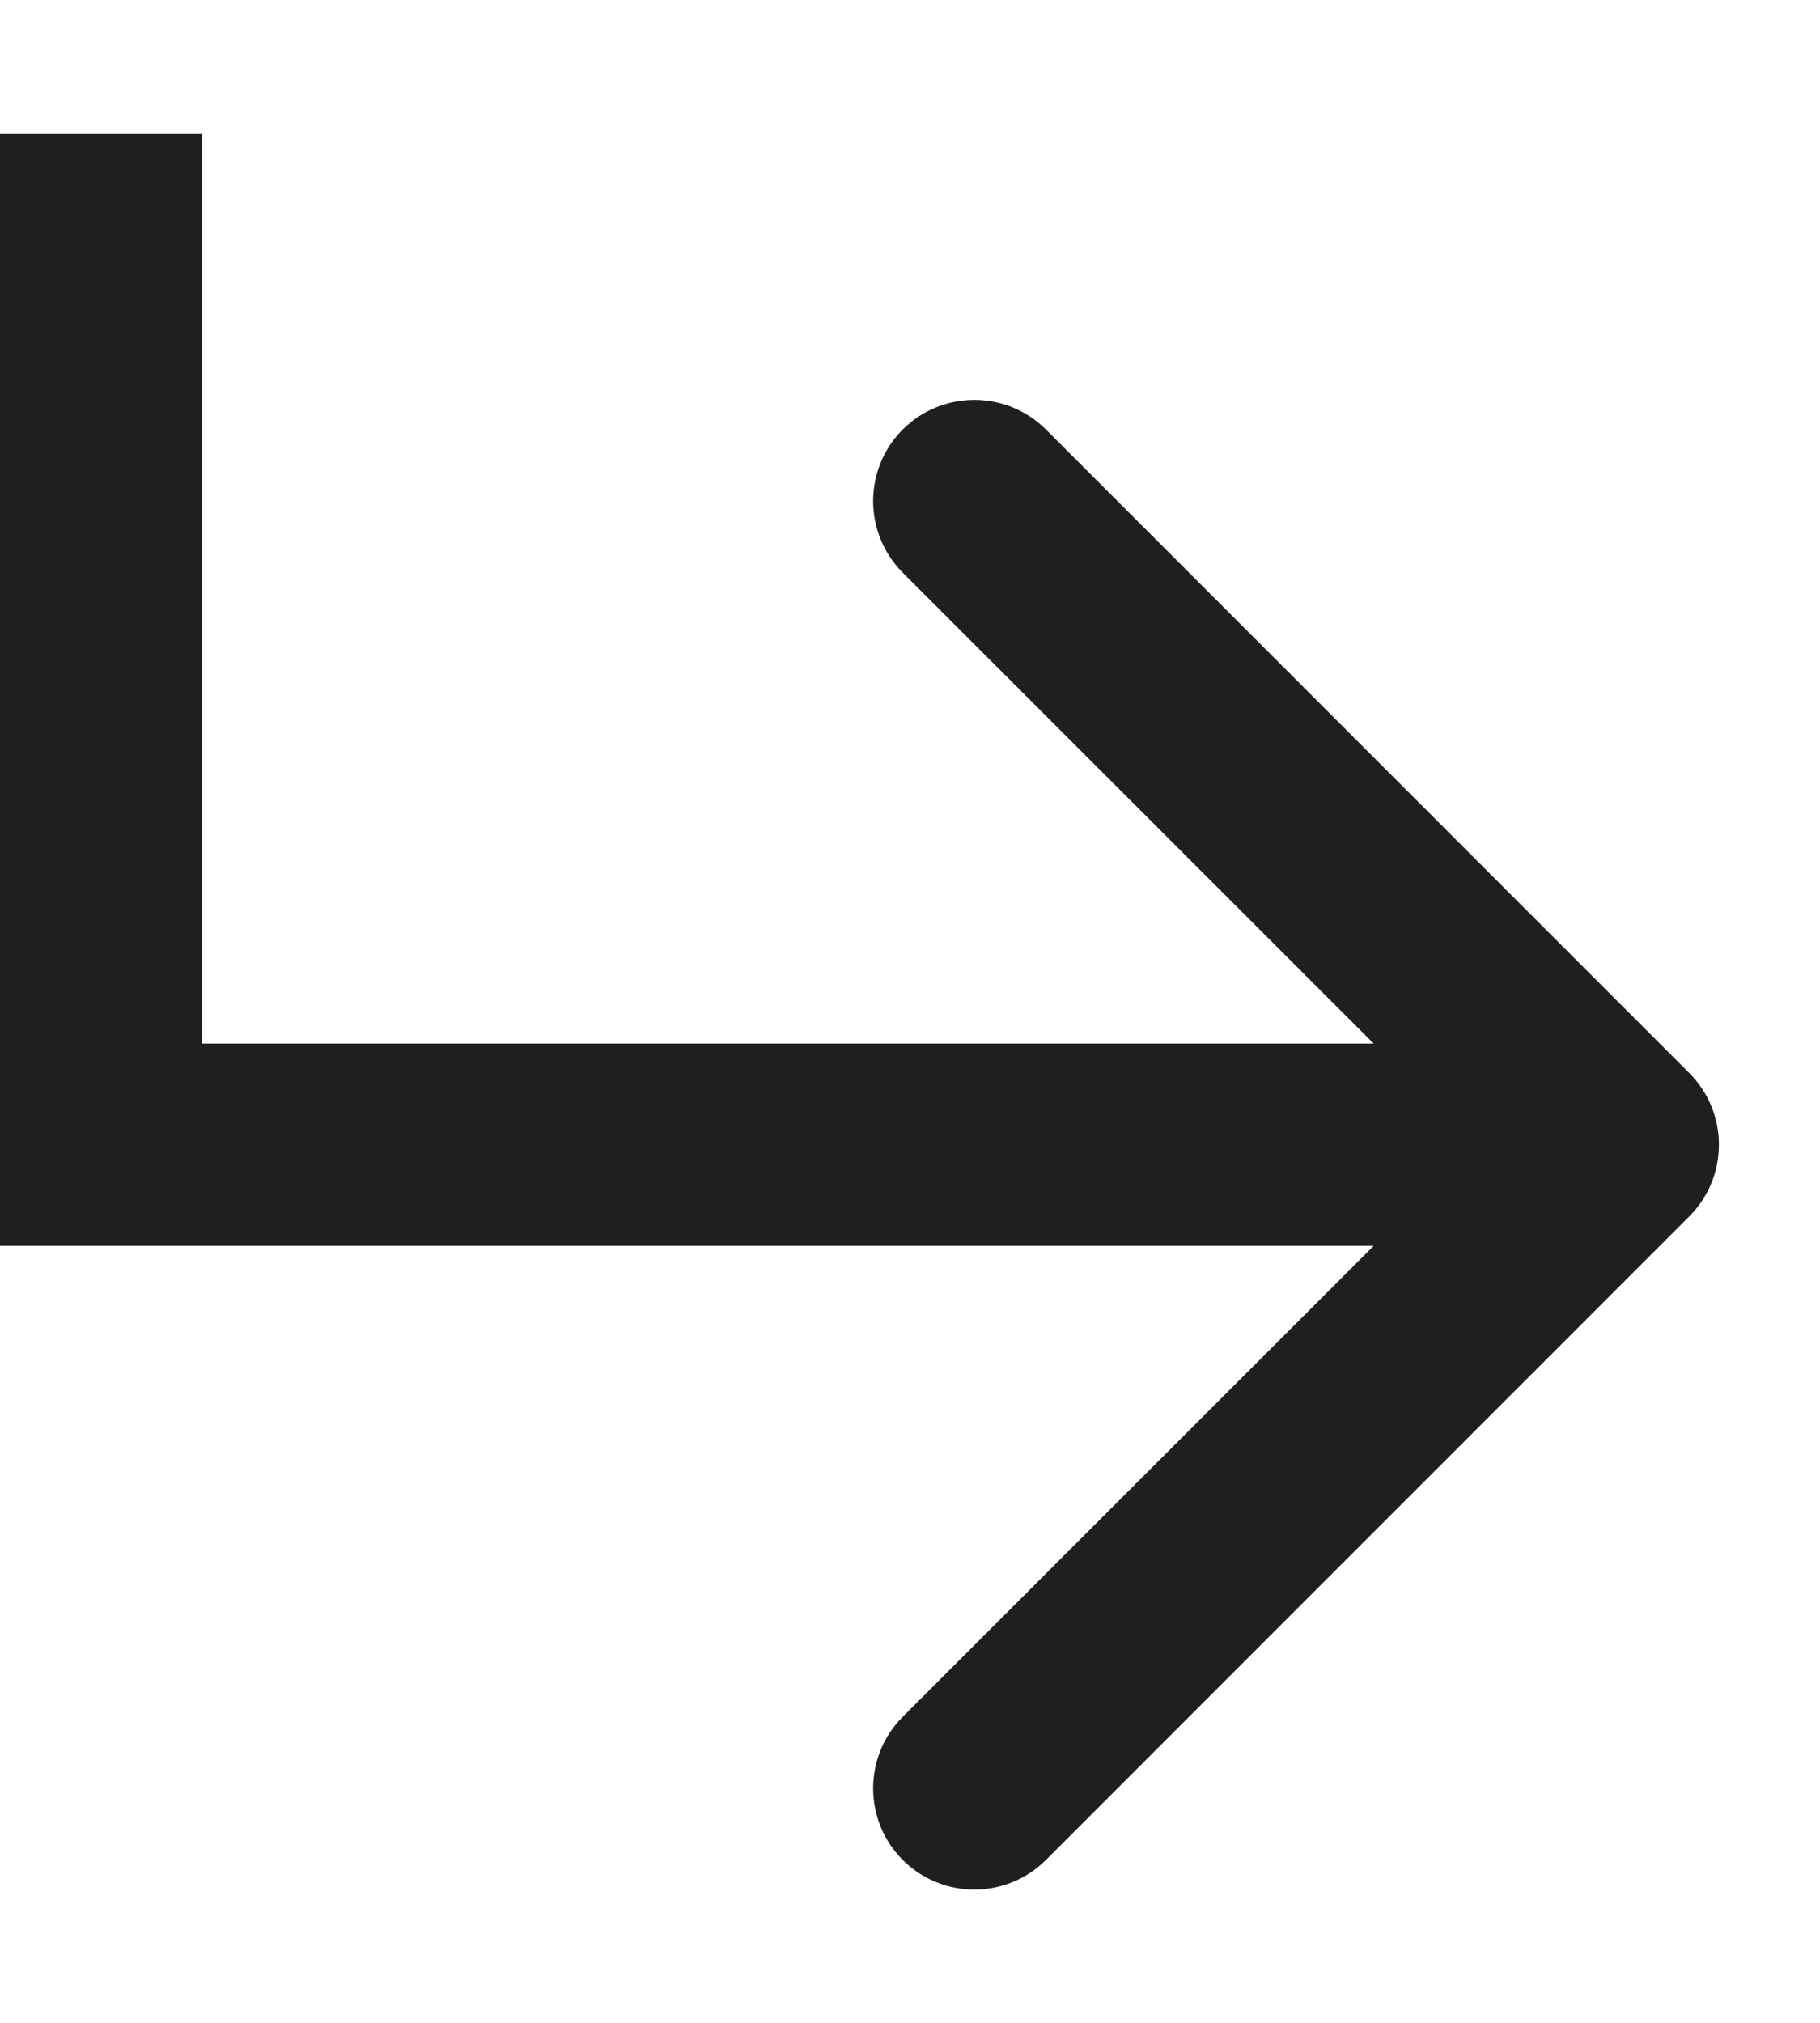
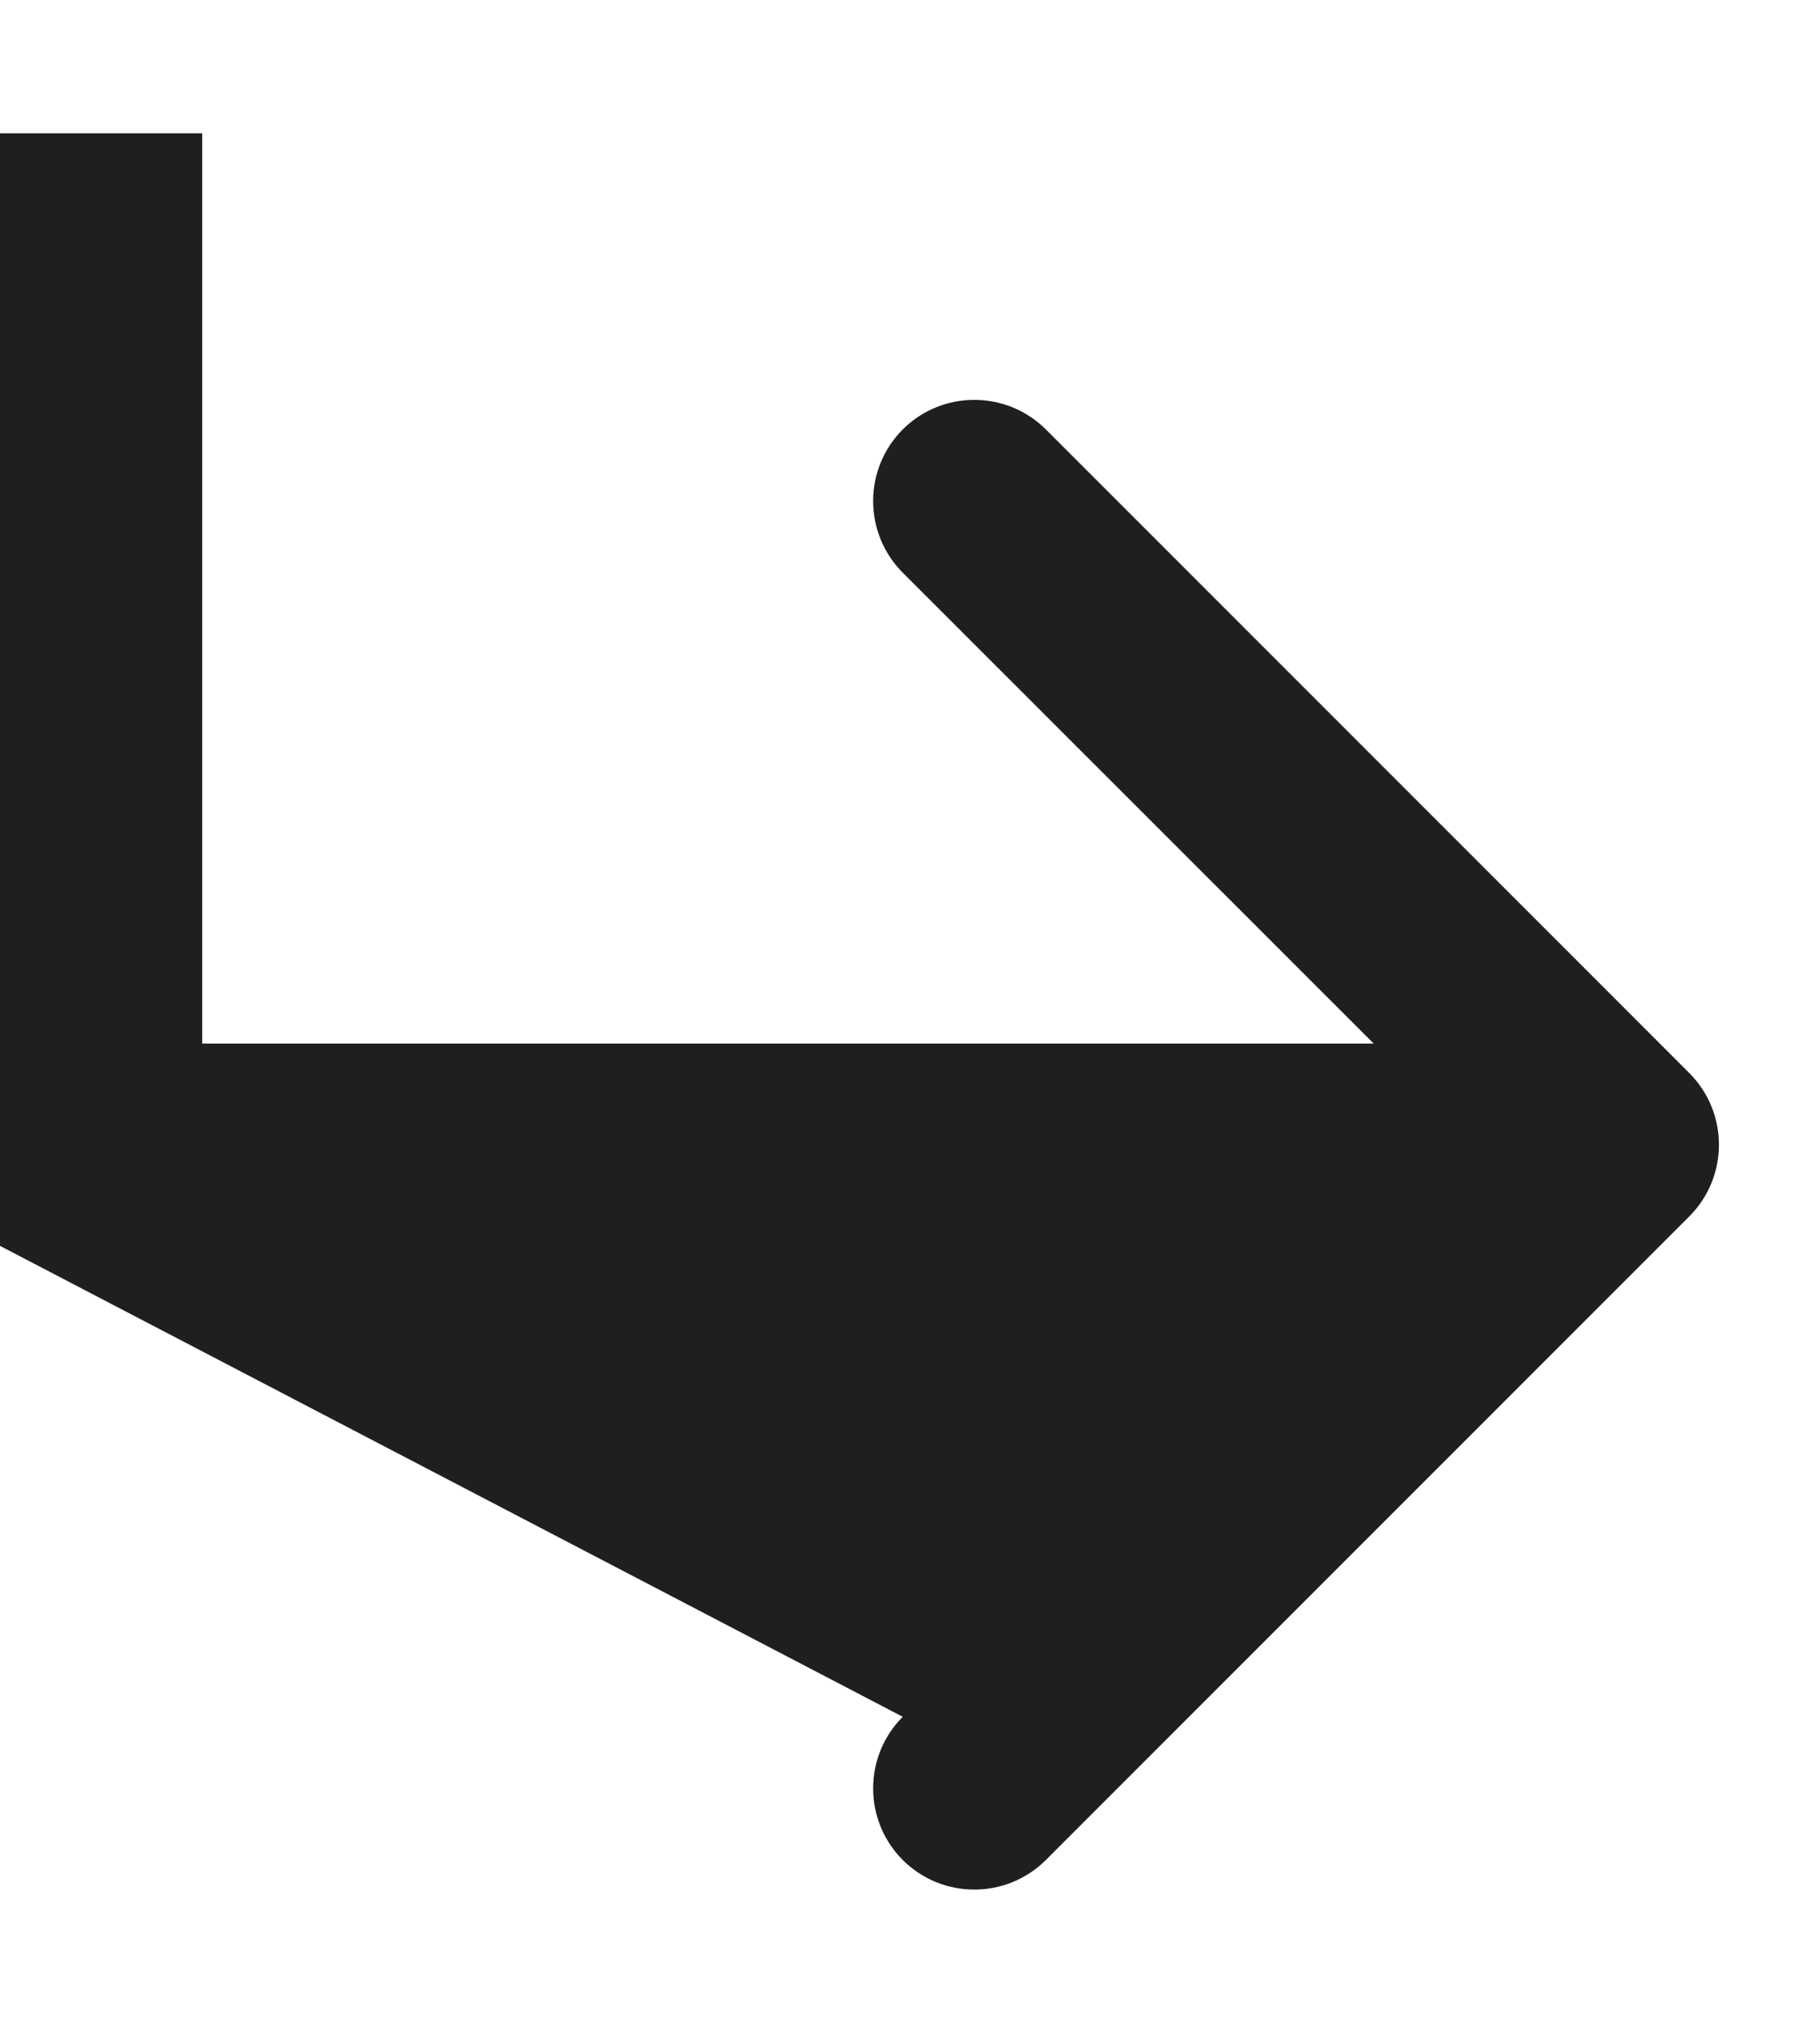
<svg xmlns="http://www.w3.org/2000/svg" width="9" height="10" viewBox="0 0 9 10" fill="none">
-   <path fill-rule="evenodd" clip-rule="evenodd" d="M0 0.659V5.159V5.659V6.159H6.793L4.464 8.487C4.269 8.683 4.269 8.999 4.464 9.195C4.66 9.39 4.976 9.39 5.172 9.195L8.354 6.013C8.549 5.817 8.549 5.501 8.354 5.305L5.172 2.123C4.976 1.928 4.66 1.928 4.464 2.123C4.269 2.319 4.269 2.635 4.464 2.831L6.793 5.159H1V0.659H0Z" fill="#1F1F1F" />
+   <path fill-rule="evenodd" clip-rule="evenodd" d="M0 0.659V5.159V5.659V6.159L4.464 8.487C4.269 8.683 4.269 8.999 4.464 9.195C4.66 9.39 4.976 9.39 5.172 9.195L8.354 6.013C8.549 5.817 8.549 5.501 8.354 5.305L5.172 2.123C4.976 1.928 4.66 1.928 4.464 2.123C4.269 2.319 4.269 2.635 4.464 2.831L6.793 5.159H1V0.659H0Z" fill="#1F1F1F" />
</svg>